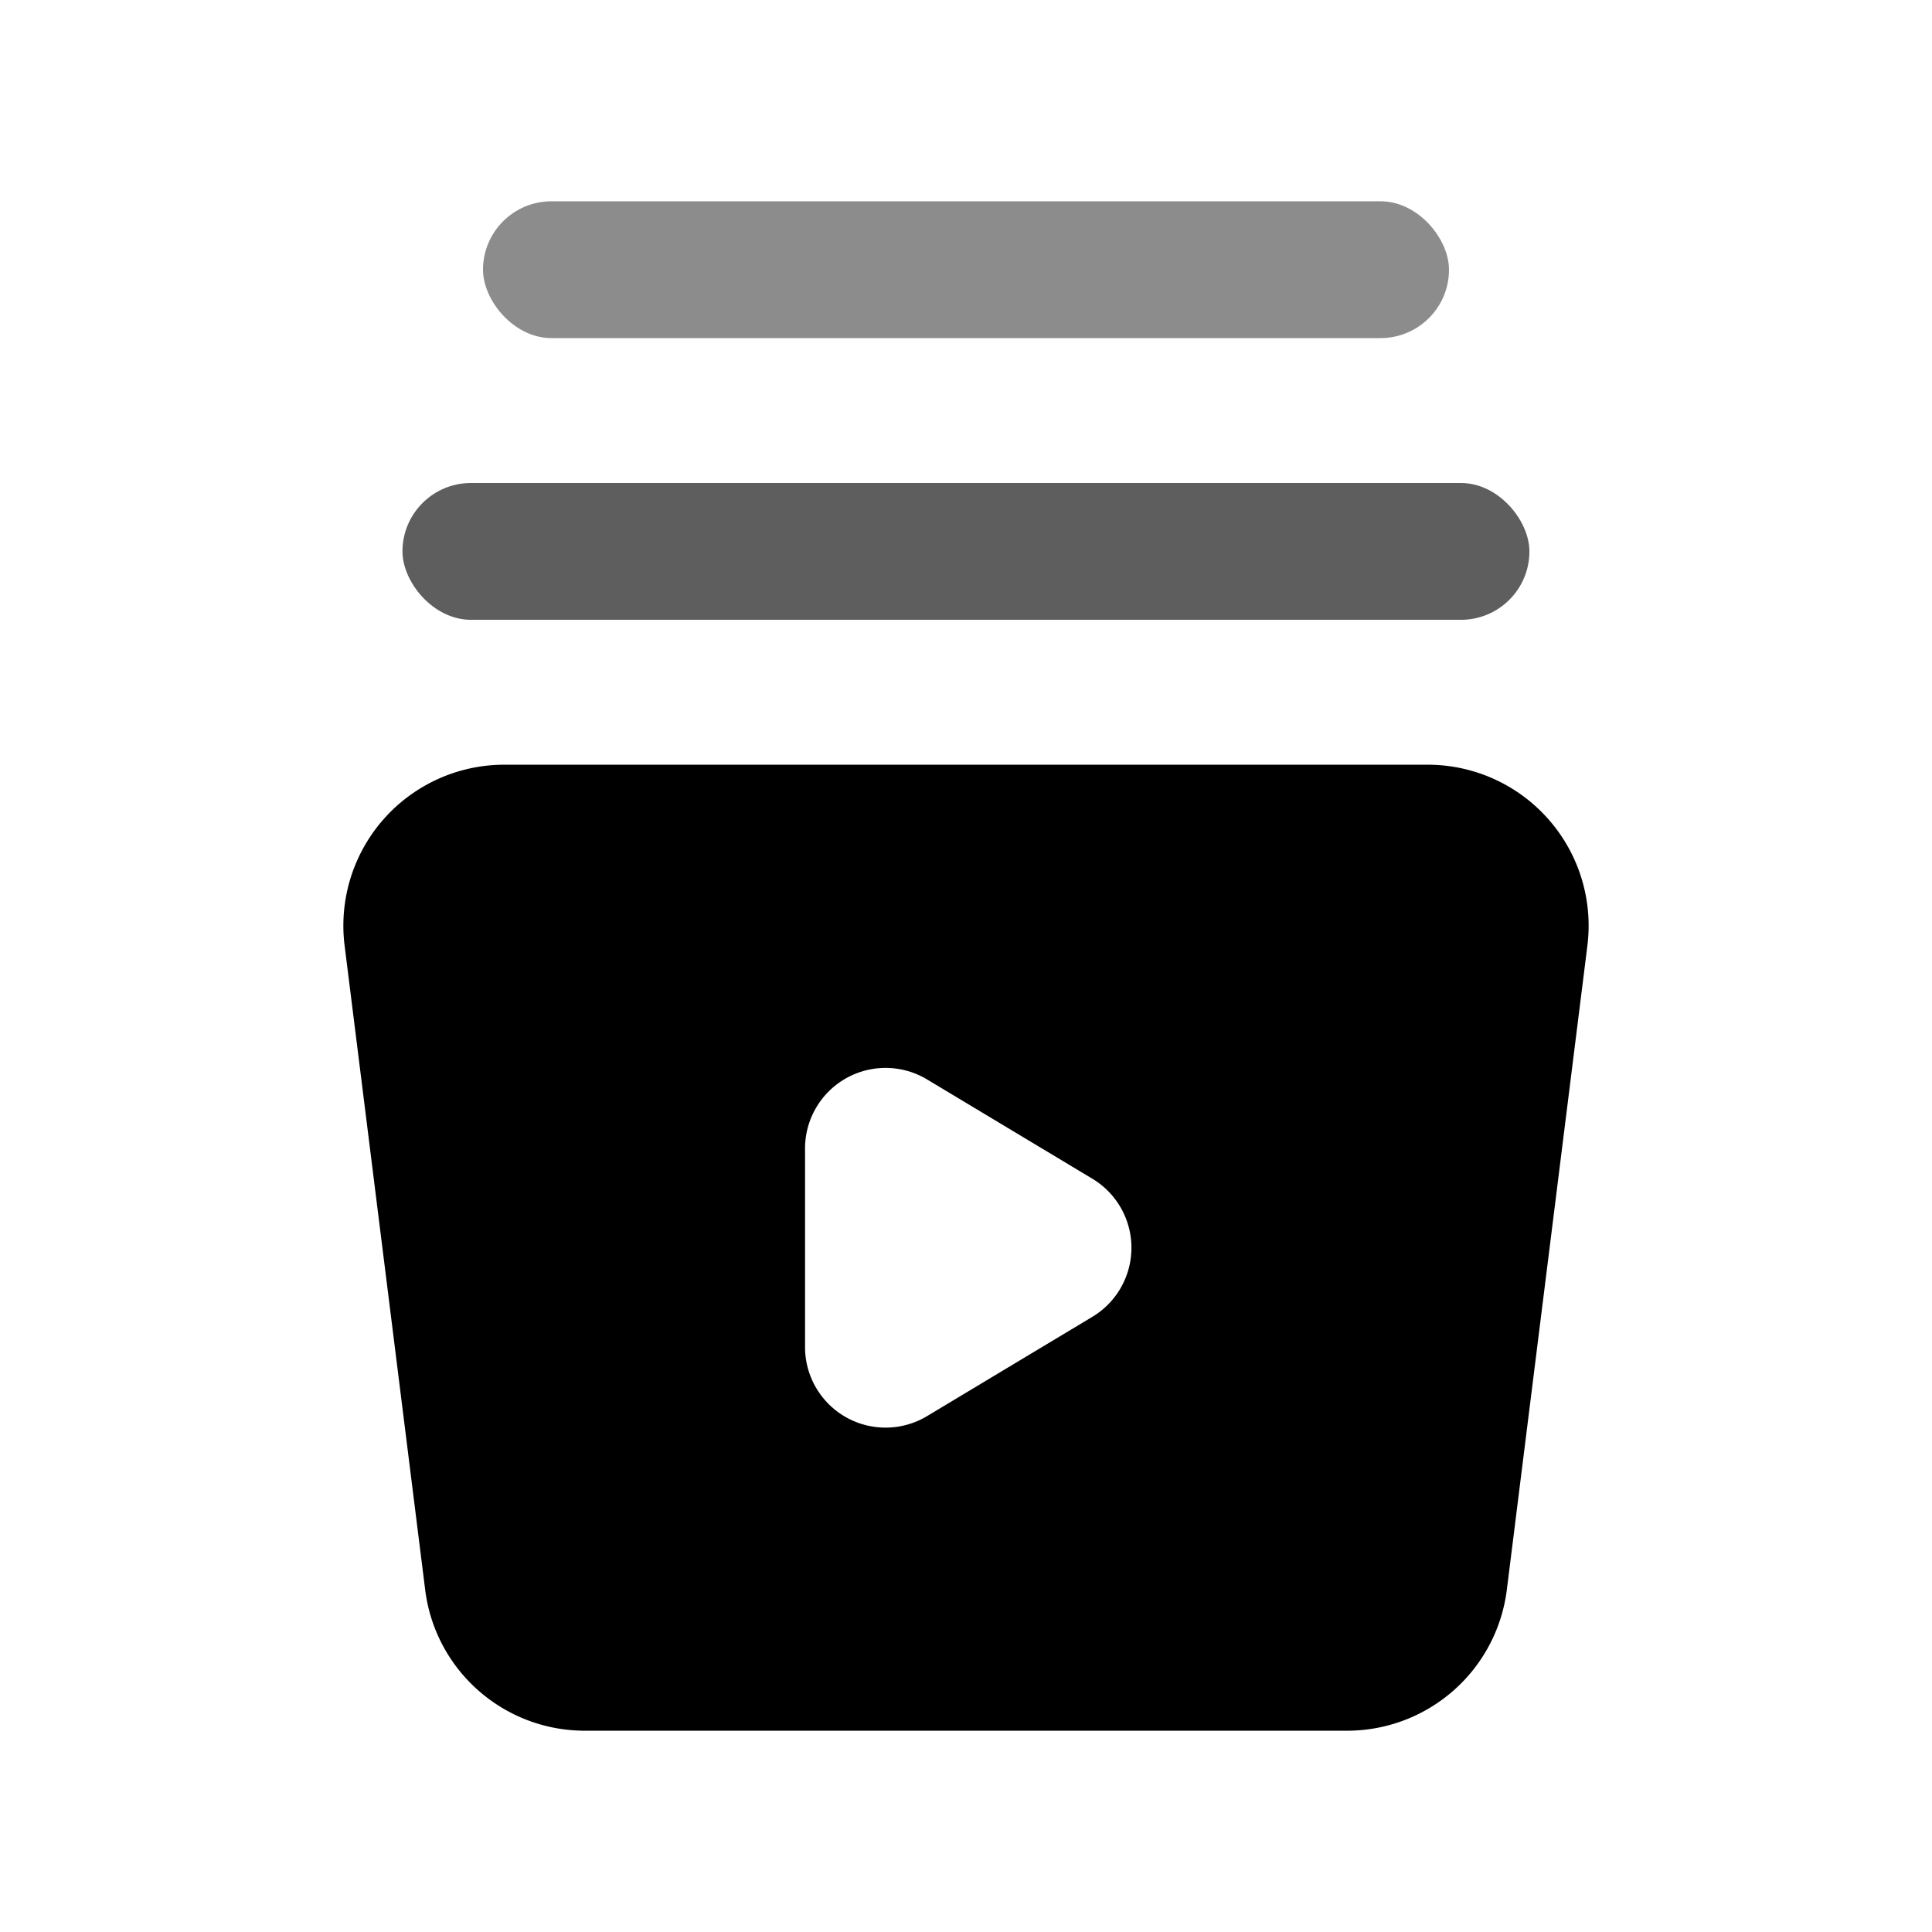
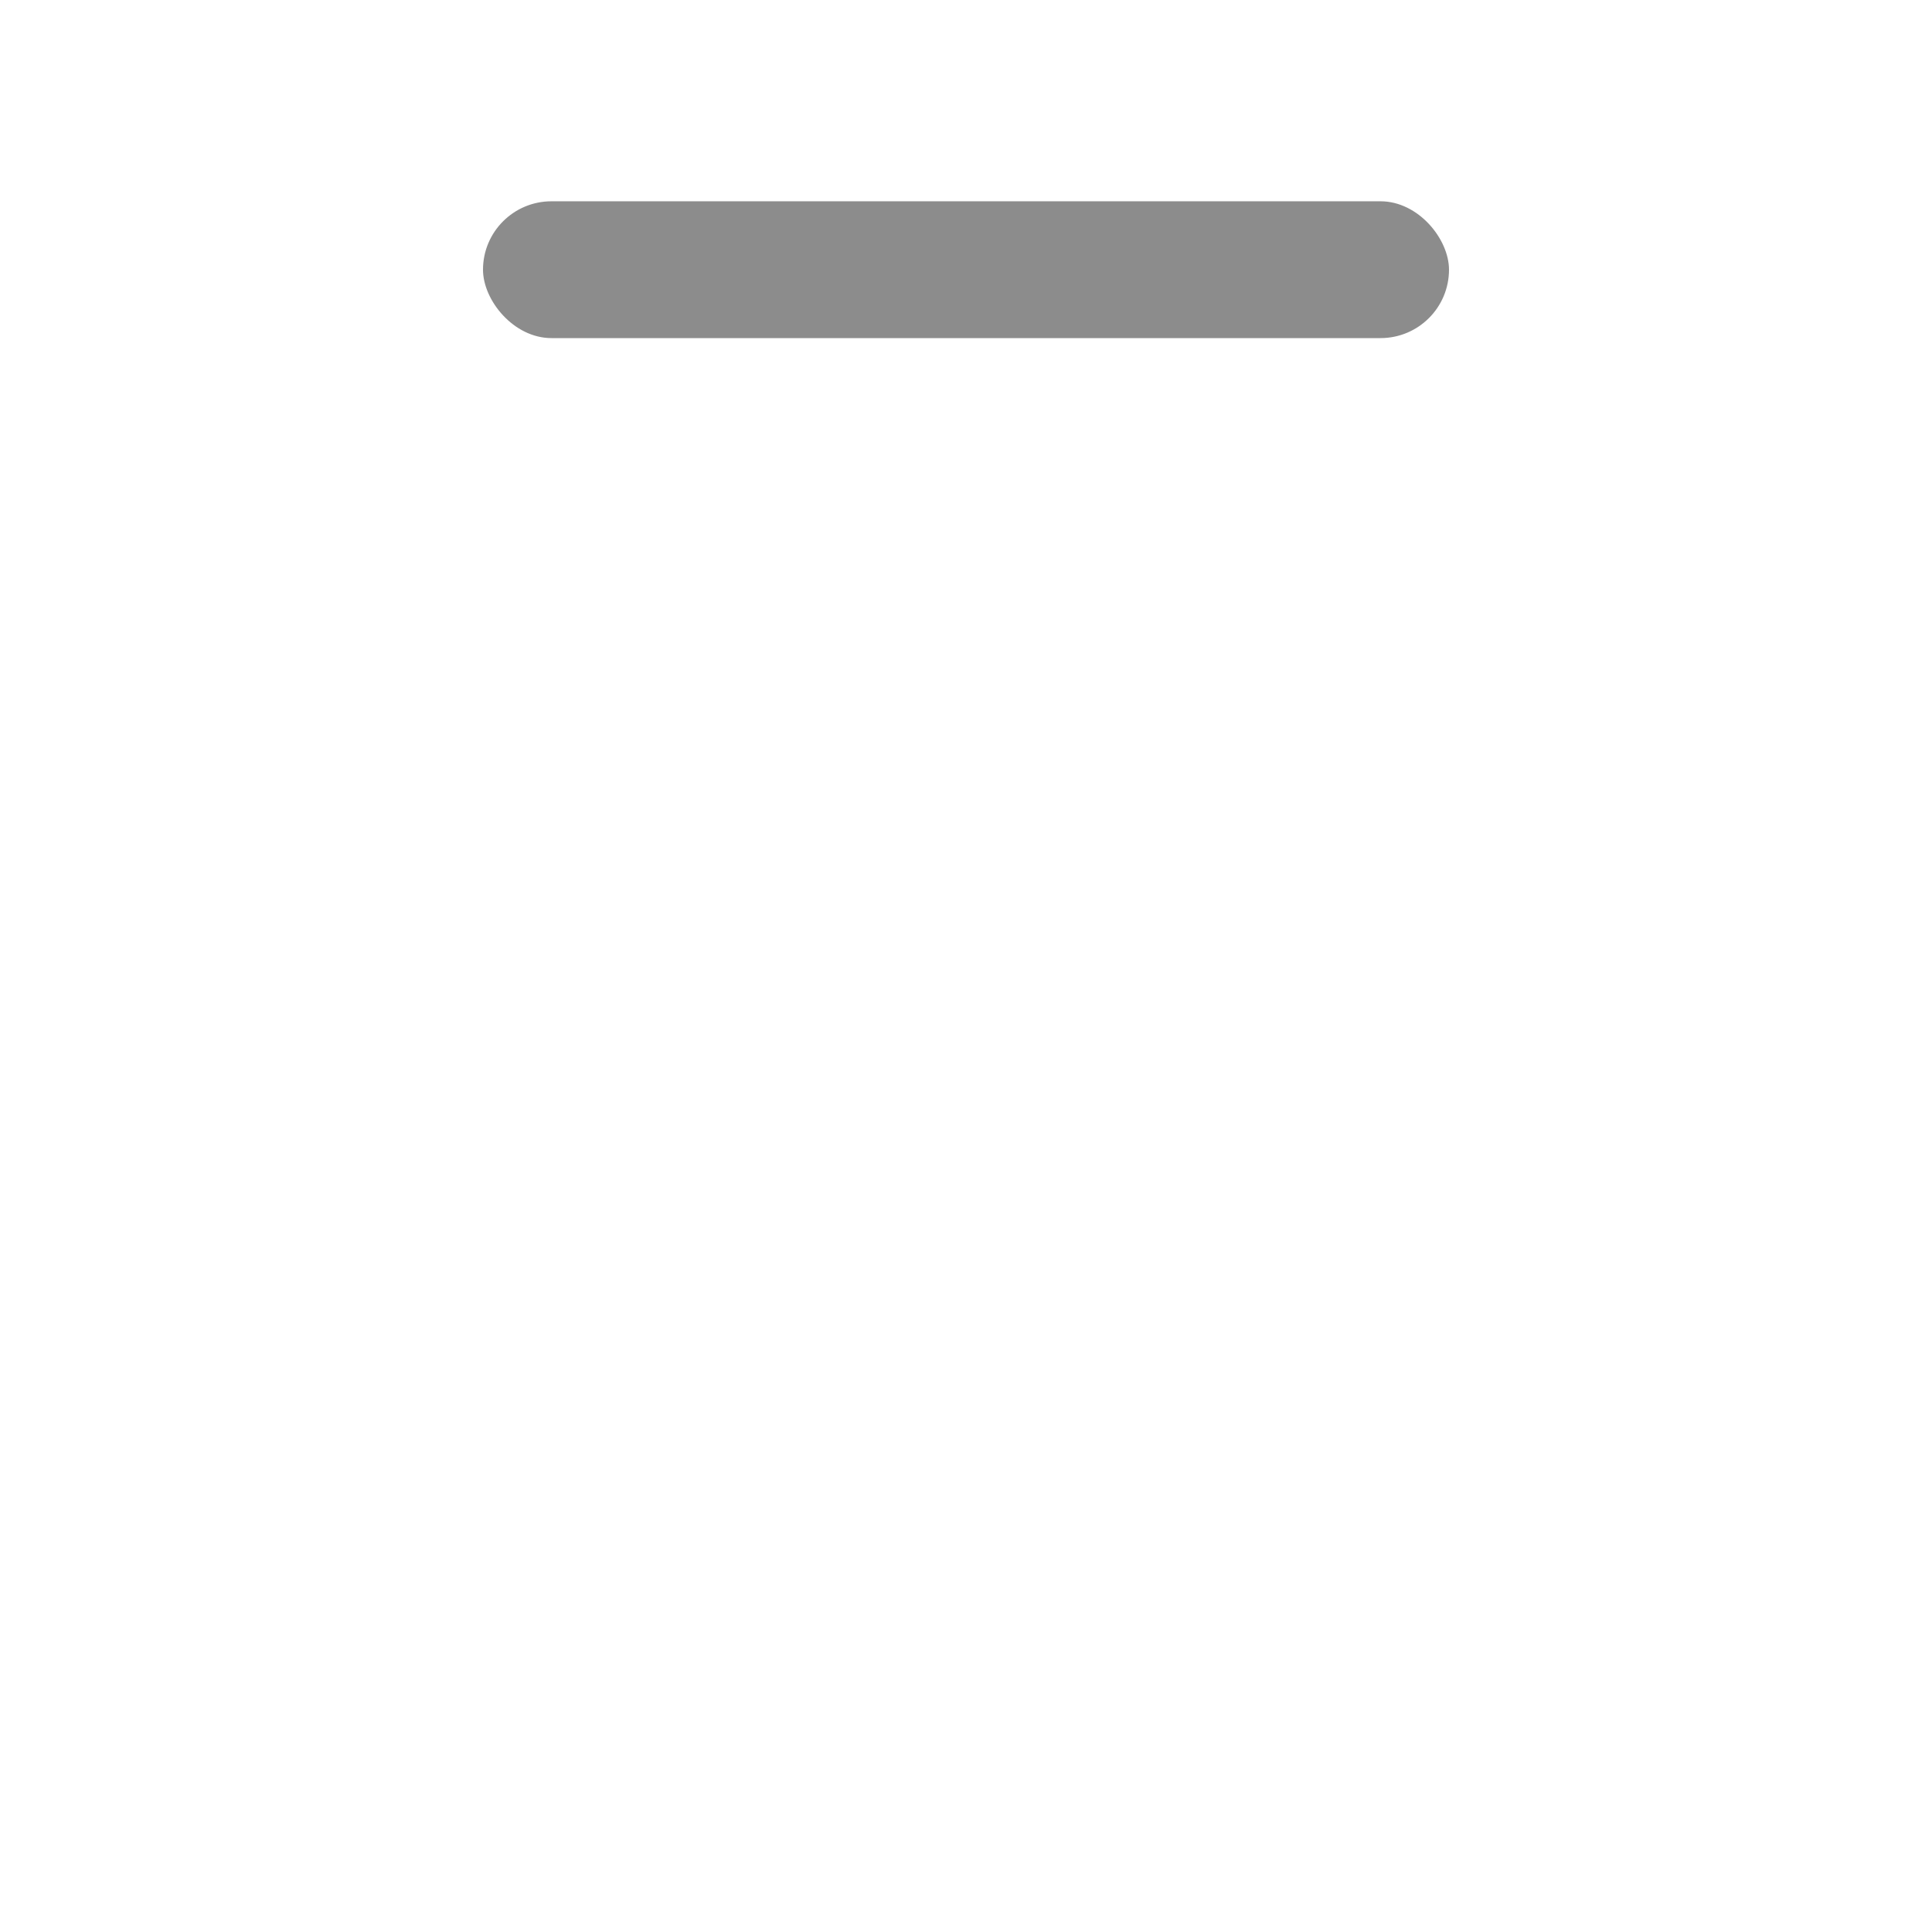
<svg xmlns="http://www.w3.org/2000/svg" width="16" height="16" viewBox="0 0 16 16">
  <g fill="none" fill-rule="evenodd">
-     <path fill="#D8D8D8" fill-rule="nonzero" d="M0 0h16v16H0z" opacity="0" />
-     <path fill="#000" fill-rule="nonzero" d="M11.823 6.333a1.333 1.333 0 0 1 1.323 1.499l-.667 5.333a1.333 1.333 0 0 1-1.323 1.168H4.844c-.673 0-1.24-.5-1.323-1.168l-.667-5.333a1.333 1.333 0 0 1 1.323-1.499h7.646zm-4.49 2.511a.667.667 0 0 0-.666.667v1.645a.667.667 0 0 0 1.01.572l1.37-.823a.667.667 0 0 0 0-1.143l-1.37-.823a.667.667 0 0 0-.344-.095z" />
-     <rect width="9.333" height="1.133" x="3.333" y="4" fill="#000" fill-opacity=".9" opacity=".7" rx=".567" />
    <rect width="8" height="1.133" x="4" y="1.667" fill="#000" fill-opacity=".9" opacity=".5" rx=".567" />
  </g>
</svg>